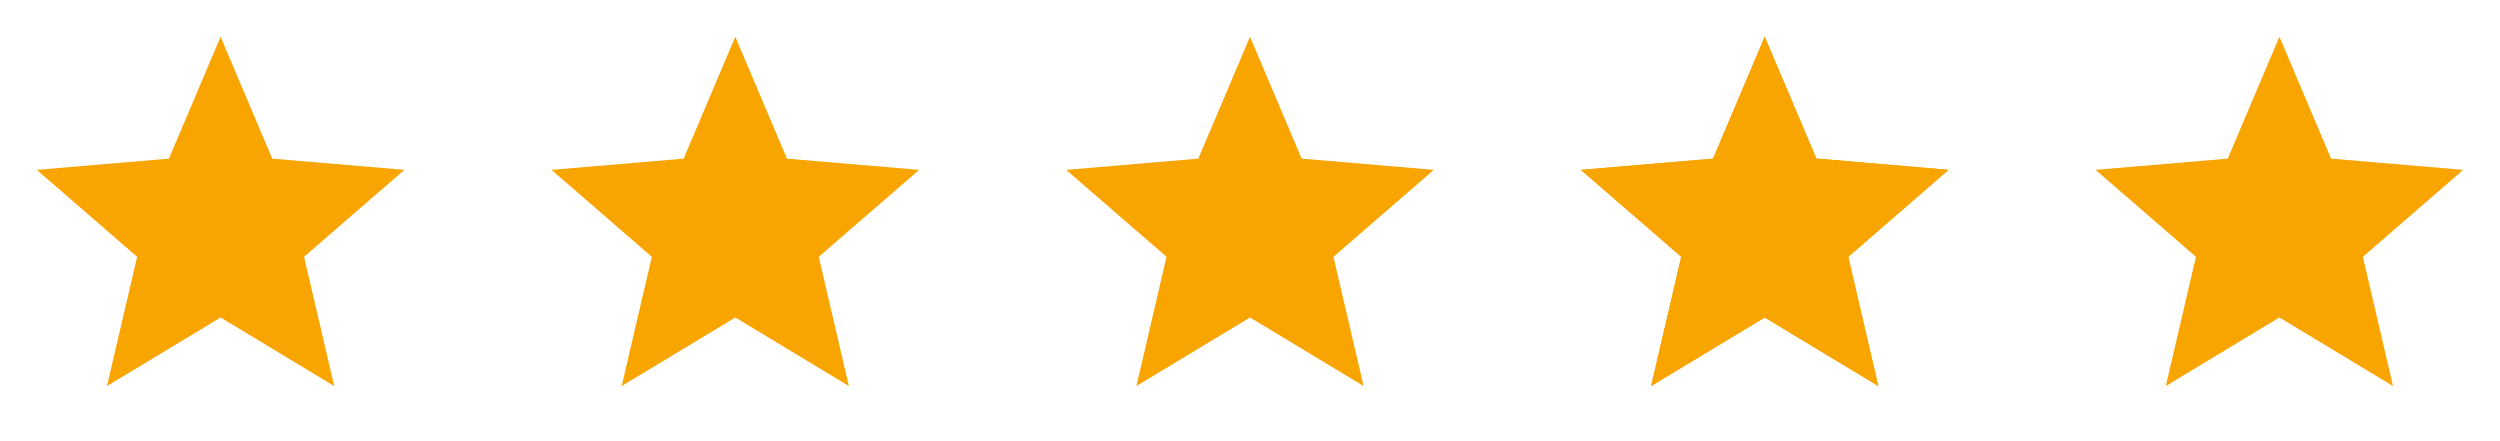
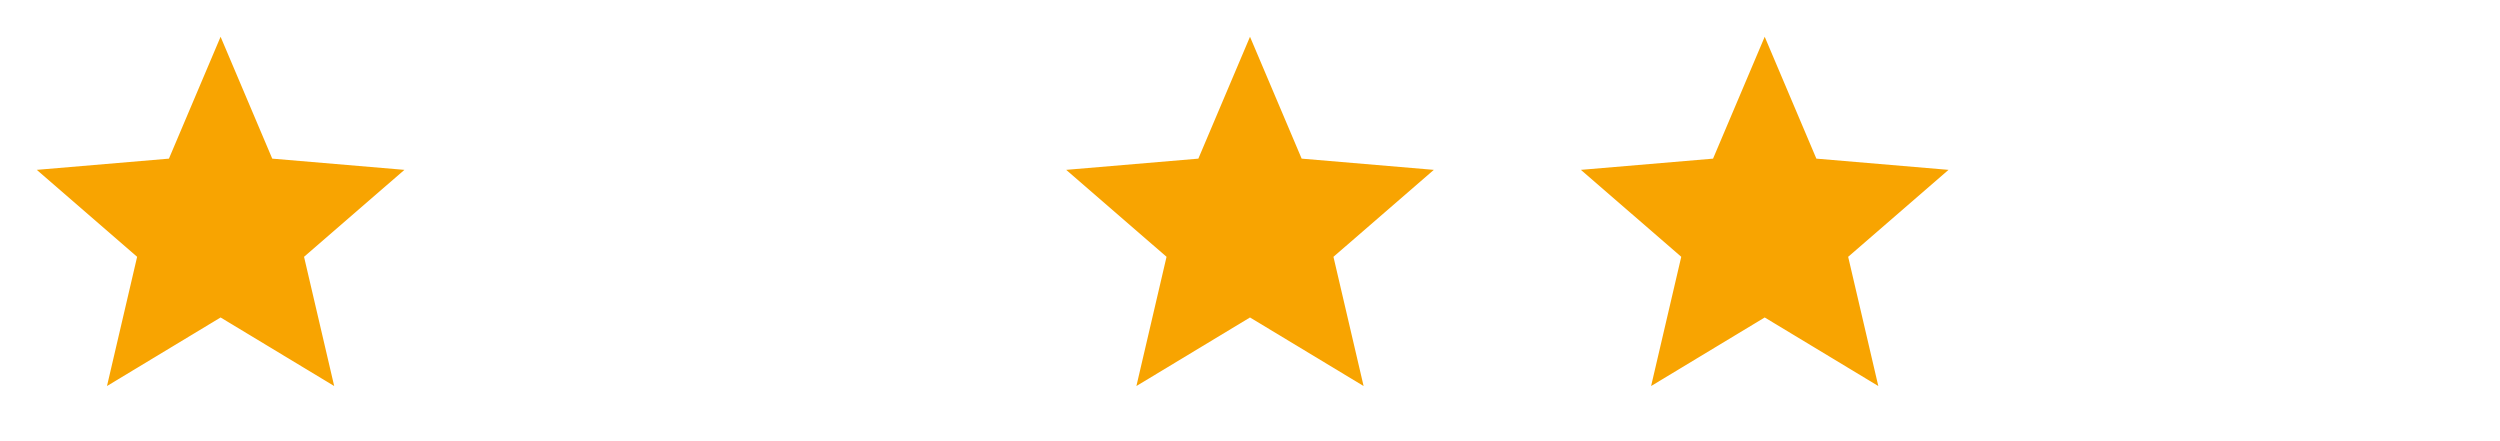
<svg xmlns="http://www.w3.org/2000/svg" id="star5" width="136" height="24" viewBox="0 0 136 24">
  <defs>
    <clipPath id="clip-path">
      <rect id="Rectangle_1" data-name="Rectangle 1" width="24" height="24" fill="#fff" />
    </clipPath>
    <clipPath id="clip-path-2">
-       <rect id="Rectangle_2" data-name="Rectangle 2" width="24" height="24" transform="translate(28)" fill="#fff" />
-     </clipPath>
+       </clipPath>
    <clipPath id="clip-path-3">
      <rect id="Rectangle_3" data-name="Rectangle 3" width="24" height="24" transform="translate(56)" fill="#fff" />
    </clipPath>
    <clipPath id="clip-path-4">
-       <rect id="Rectangle_4" data-name="Rectangle 4" width="24" height="24" transform="translate(84)" fill="#fff" />
-     </clipPath>
+       </clipPath>
  </defs>
  <g id="Group_1" data-name="Group 1" clip-path="url(#clip-path)">
    <path id="Path_1" data-name="Path 1" d="M12,17.27,18.18,21l-1.64-7.03L22,9.24l-7.19-.61L12,2,9.19,8.63,2,9.24l5.46,4.73L5.82,21Z" fill="#f8a401" />
  </g>
  <g id="Group_2" data-name="Group 2" clip-path="url(#clip-path-2)">
    <path id="Path_2" data-name="Path 2" d="M40,17.27,46.18,21l-1.64-7.03L50,9.24l-7.19-.61L40,2,37.19,8.63,30,9.24l5.46,4.73L33.82,21Z" fill="#f8a401" />
  </g>
  <g id="Group_3" data-name="Group 3" clip-path="url(#clip-path-3)">
    <path id="Path_3" data-name="Path 3" d="M68,17.27,74.18,21l-1.64-7.03L78,9.24l-7.19-.61L68,2,65.19,8.63,58,9.24l5.46,4.73L61.82,21Z" fill="#f8a401" />
  </g>
  <g id="Group_4" data-name="Group 4" clip-path="url(#clip-path-4)">
    <path id="Path_4" data-name="Path 4" d="M106,9.24l-7.19-.62L96,2,93.19,8.63,86,9.24l5.46,4.73L89.82,21,96,17.27,102.18,21l-1.63-7.03ZM96,15.4V6.1l1.71,4.04,4.38.38L98.77,13.4l1,4.28Z" fill="#f8a401" />
  </g>
  <g id="Group_7" data-name="Group 7" transform="translate(28)" clip-path="url(#clip-path-3)">
    <path id="Path_7" data-name="Path 7" d="M68,17.27,74.18,21l-1.64-7.03L78,9.24l-7.19-.61L68,2,65.19,8.63,58,9.24l5.46,4.73L61.82,21Z" fill="#f8a401" />
  </g>
  <g id="Group_7-2" data-name="Group 7" transform="translate(56)" clip-path="url(#clip-path-3)">
-     <path id="Path_7-2" data-name="Path 7" d="M68,17.27,74.18,21l-1.64-7.03L78,9.24l-7.19-.61L68,2,65.19,8.63,58,9.24l5.46,4.73L61.82,21Z" fill="#f8a401" />
-   </g>
+     </g>
</svg>